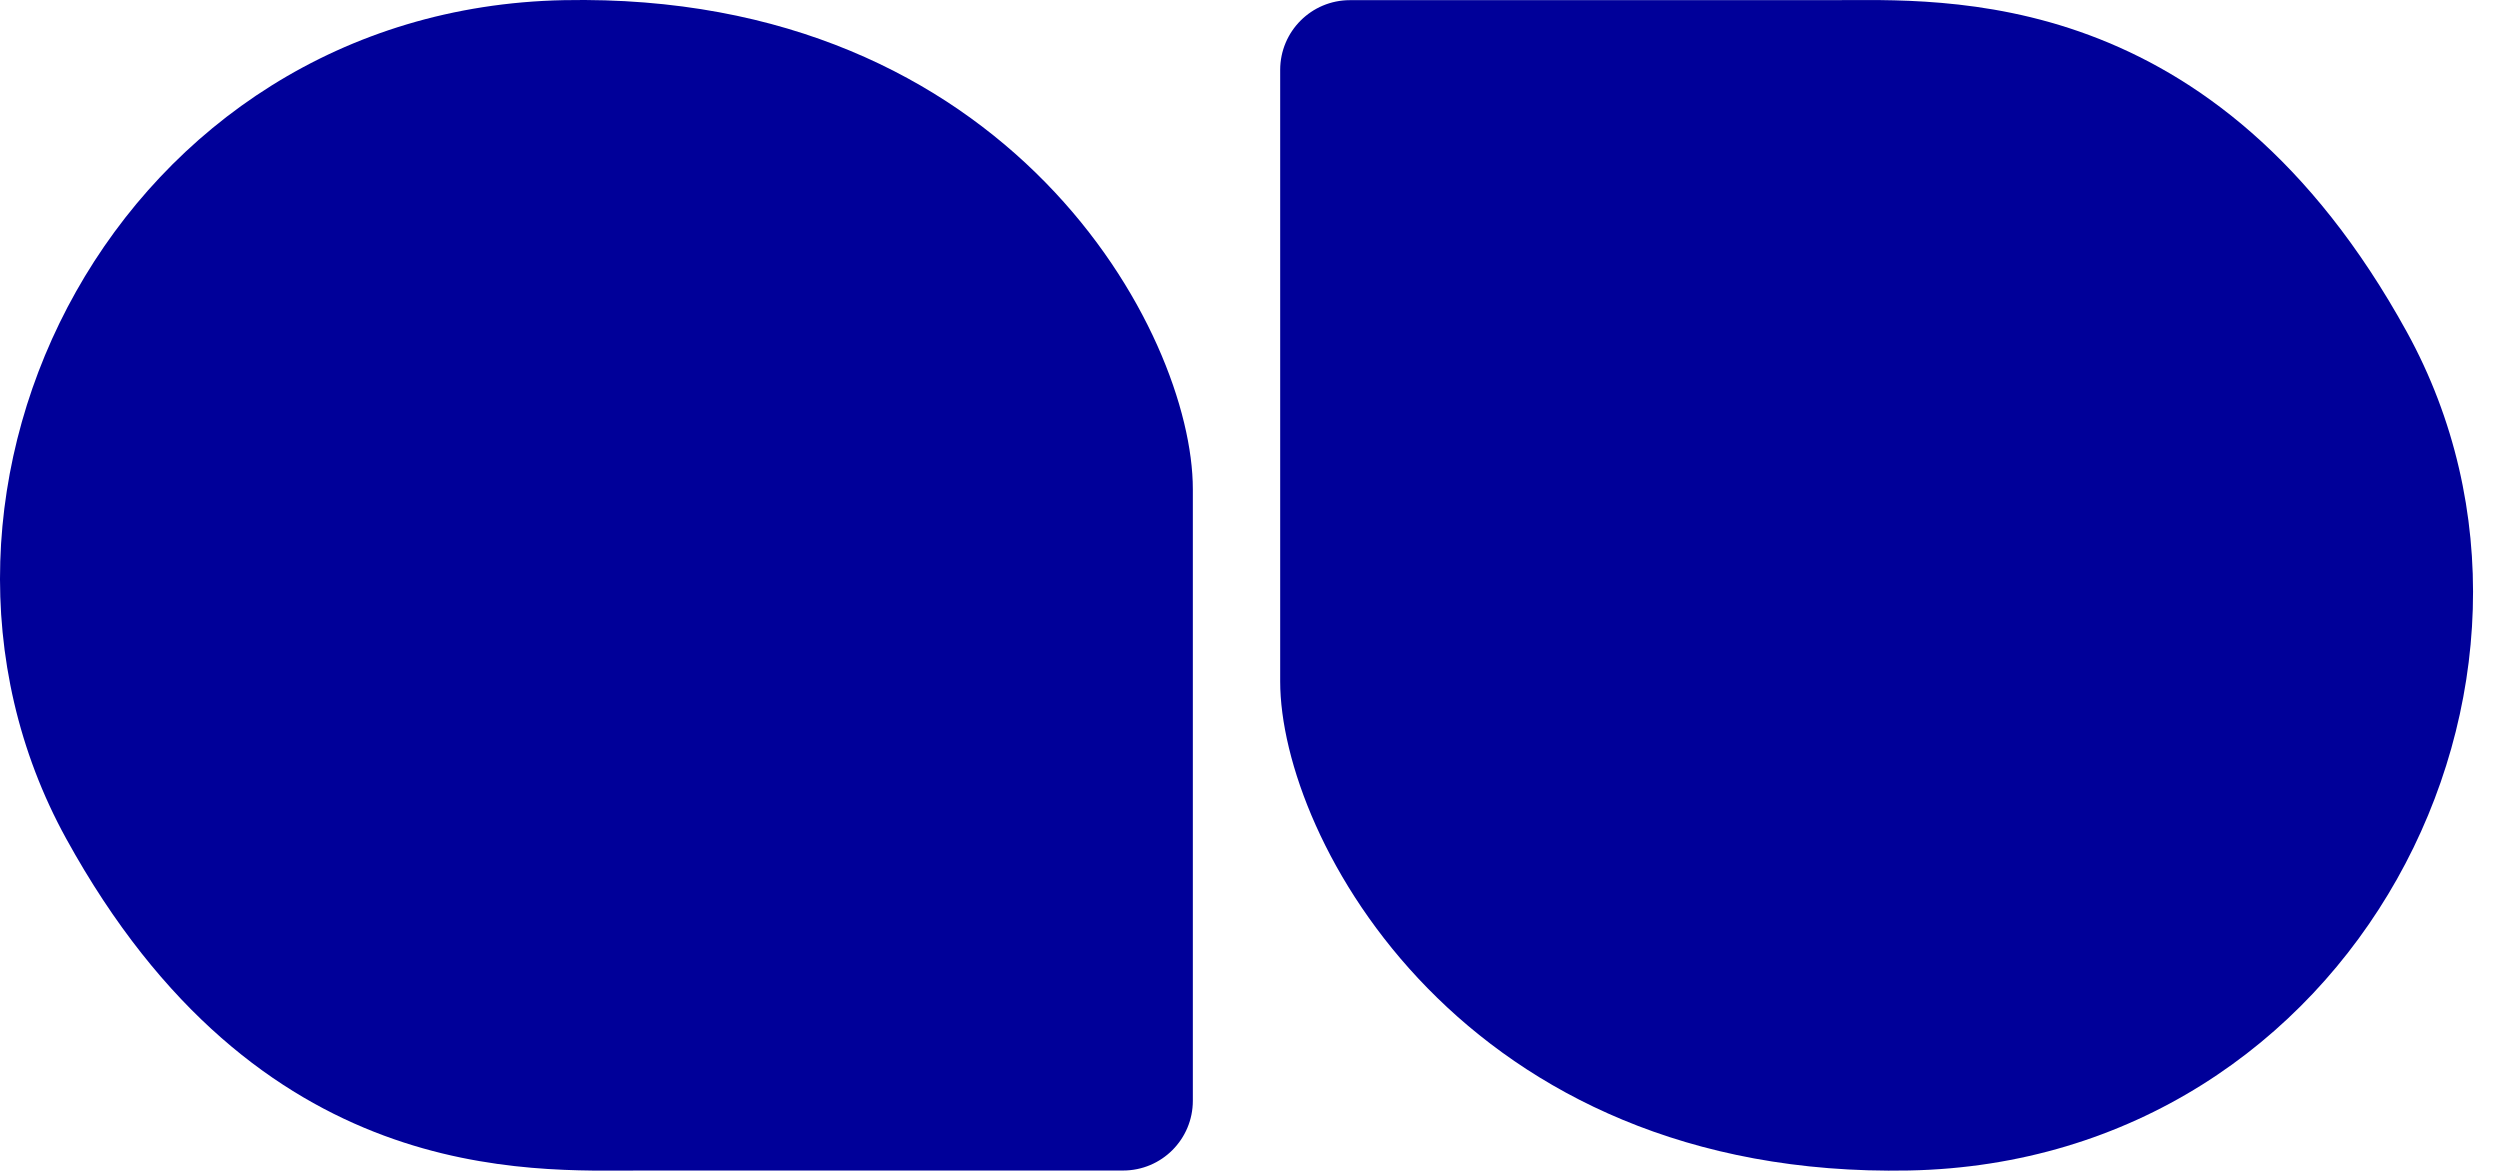
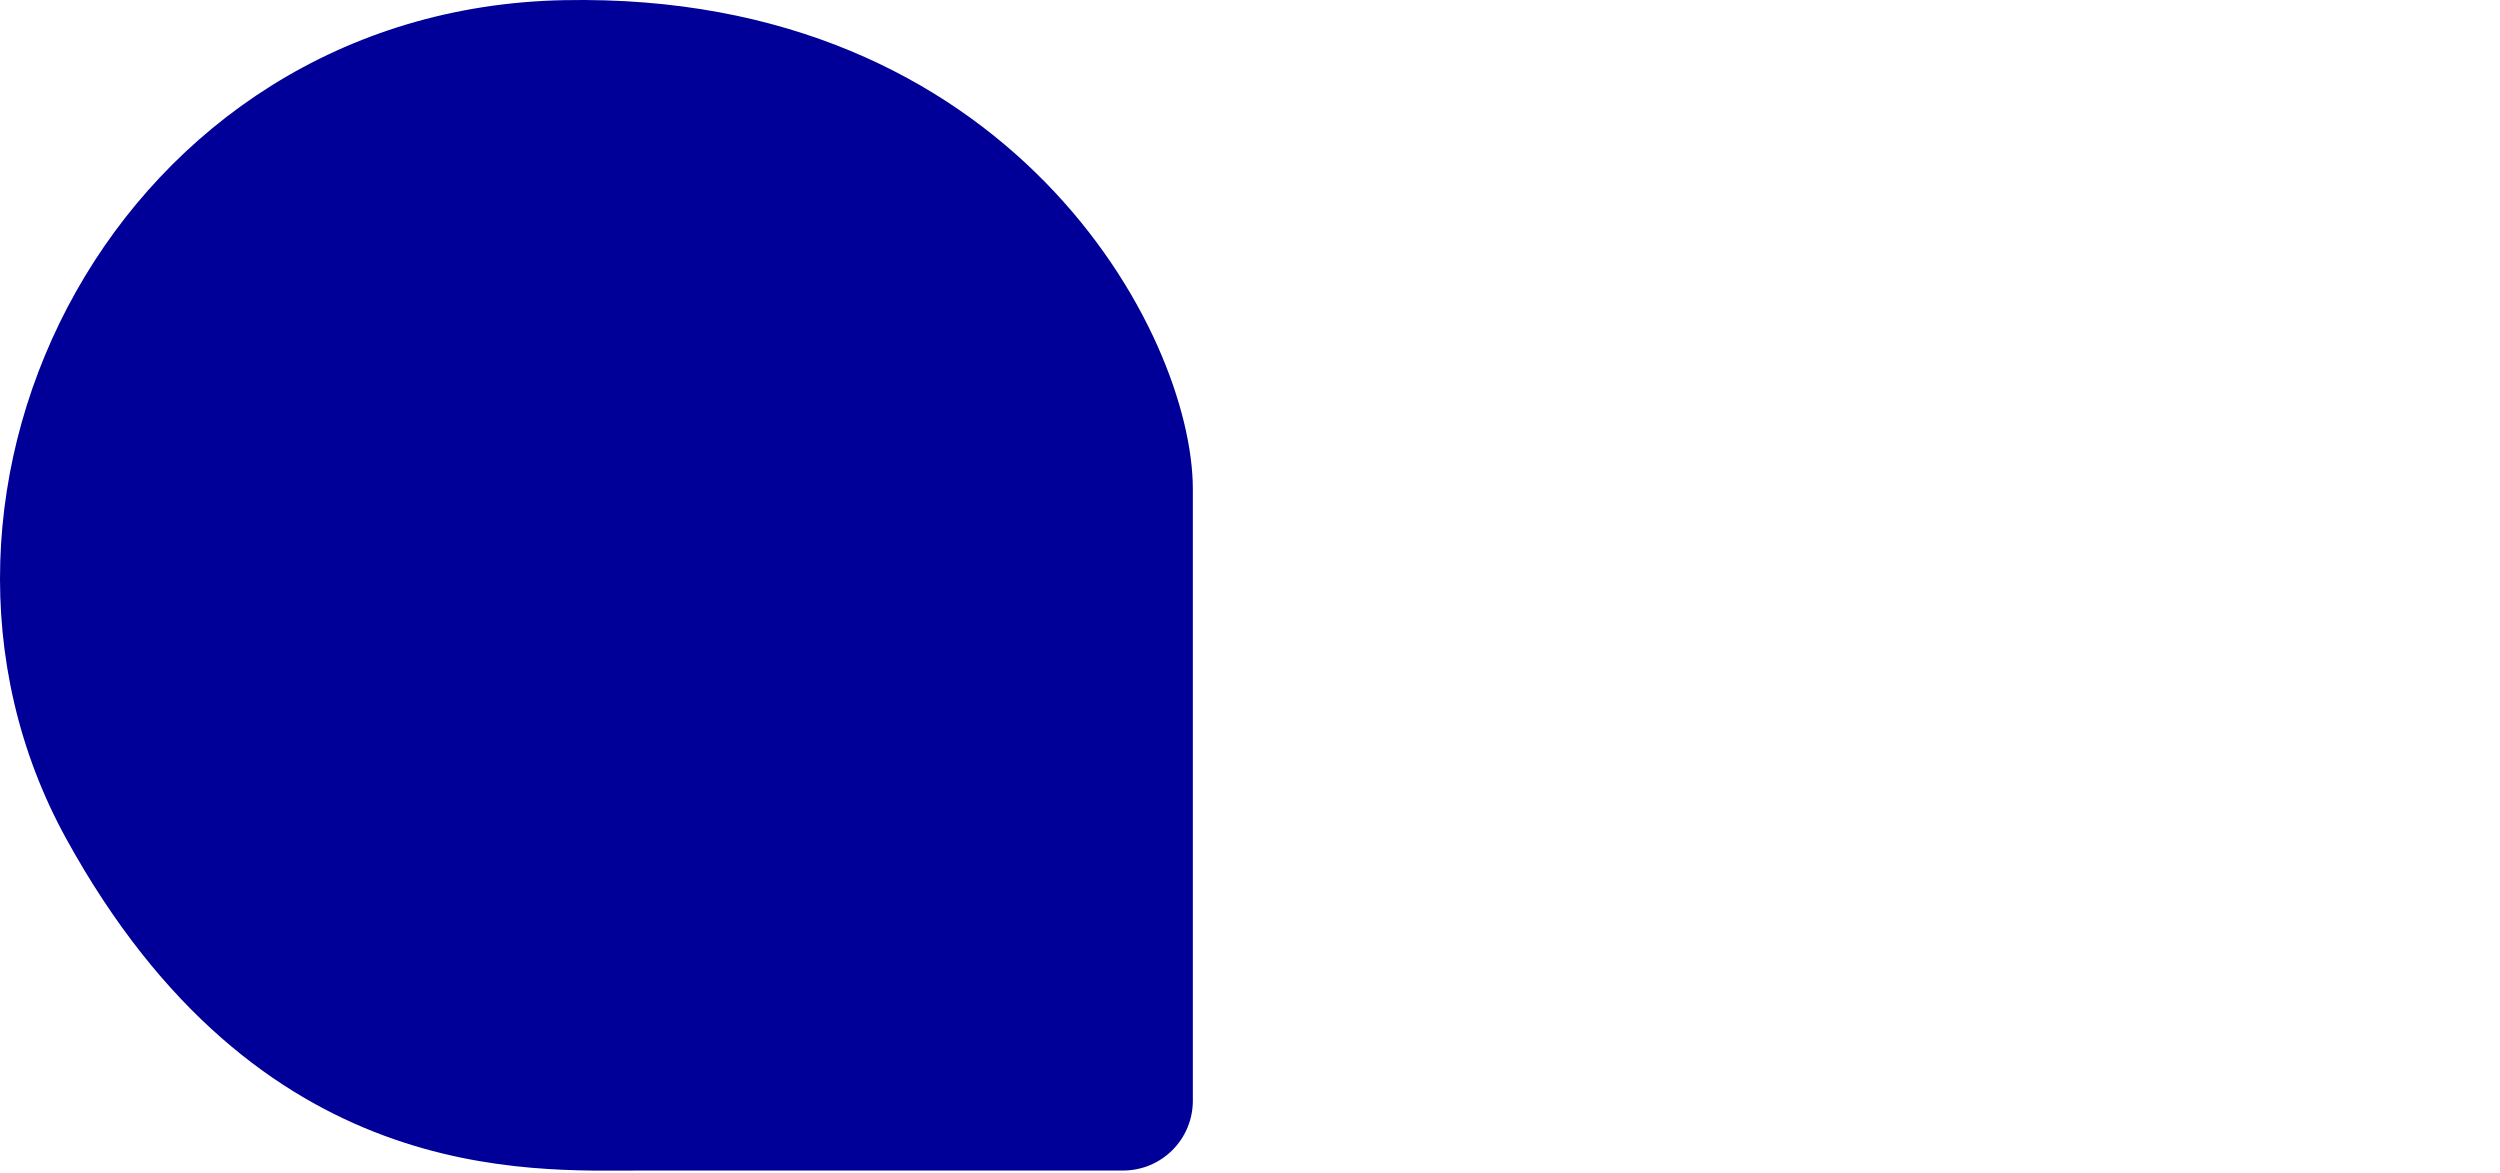
<svg xmlns="http://www.w3.org/2000/svg" fill="none" height="100%" overflow="visible" preserveAspectRatio="none" style="display: block;" viewBox="0 0 81 38" width="100%">
  <g id="Frame 2826">
    <path d="M38.648 15.852V35.663C38.648 36.913 37.638 37.925 36.387 37.925H20.82C17.142 37.925 8.37 38.49 2.144 27.171C-4.081 15.852 3.841 0.288 18.274 0.005C32.707 -0.278 38.648 10.758 38.648 15.852Z" fill="#000099" id="Vector 24" />
-     <path d="M41.478 22.077L41.478 2.266C41.478 1.016 42.489 0.005 43.739 0.005L59.306 0.005C62.985 0.005 71.757 -0.561 77.983 10.758C84.208 22.077 76.286 37.641 61.853 37.924C47.42 38.207 41.478 27.171 41.478 22.077Z" fill="#000099" id="Vector 25" />
  </g>
</svg>